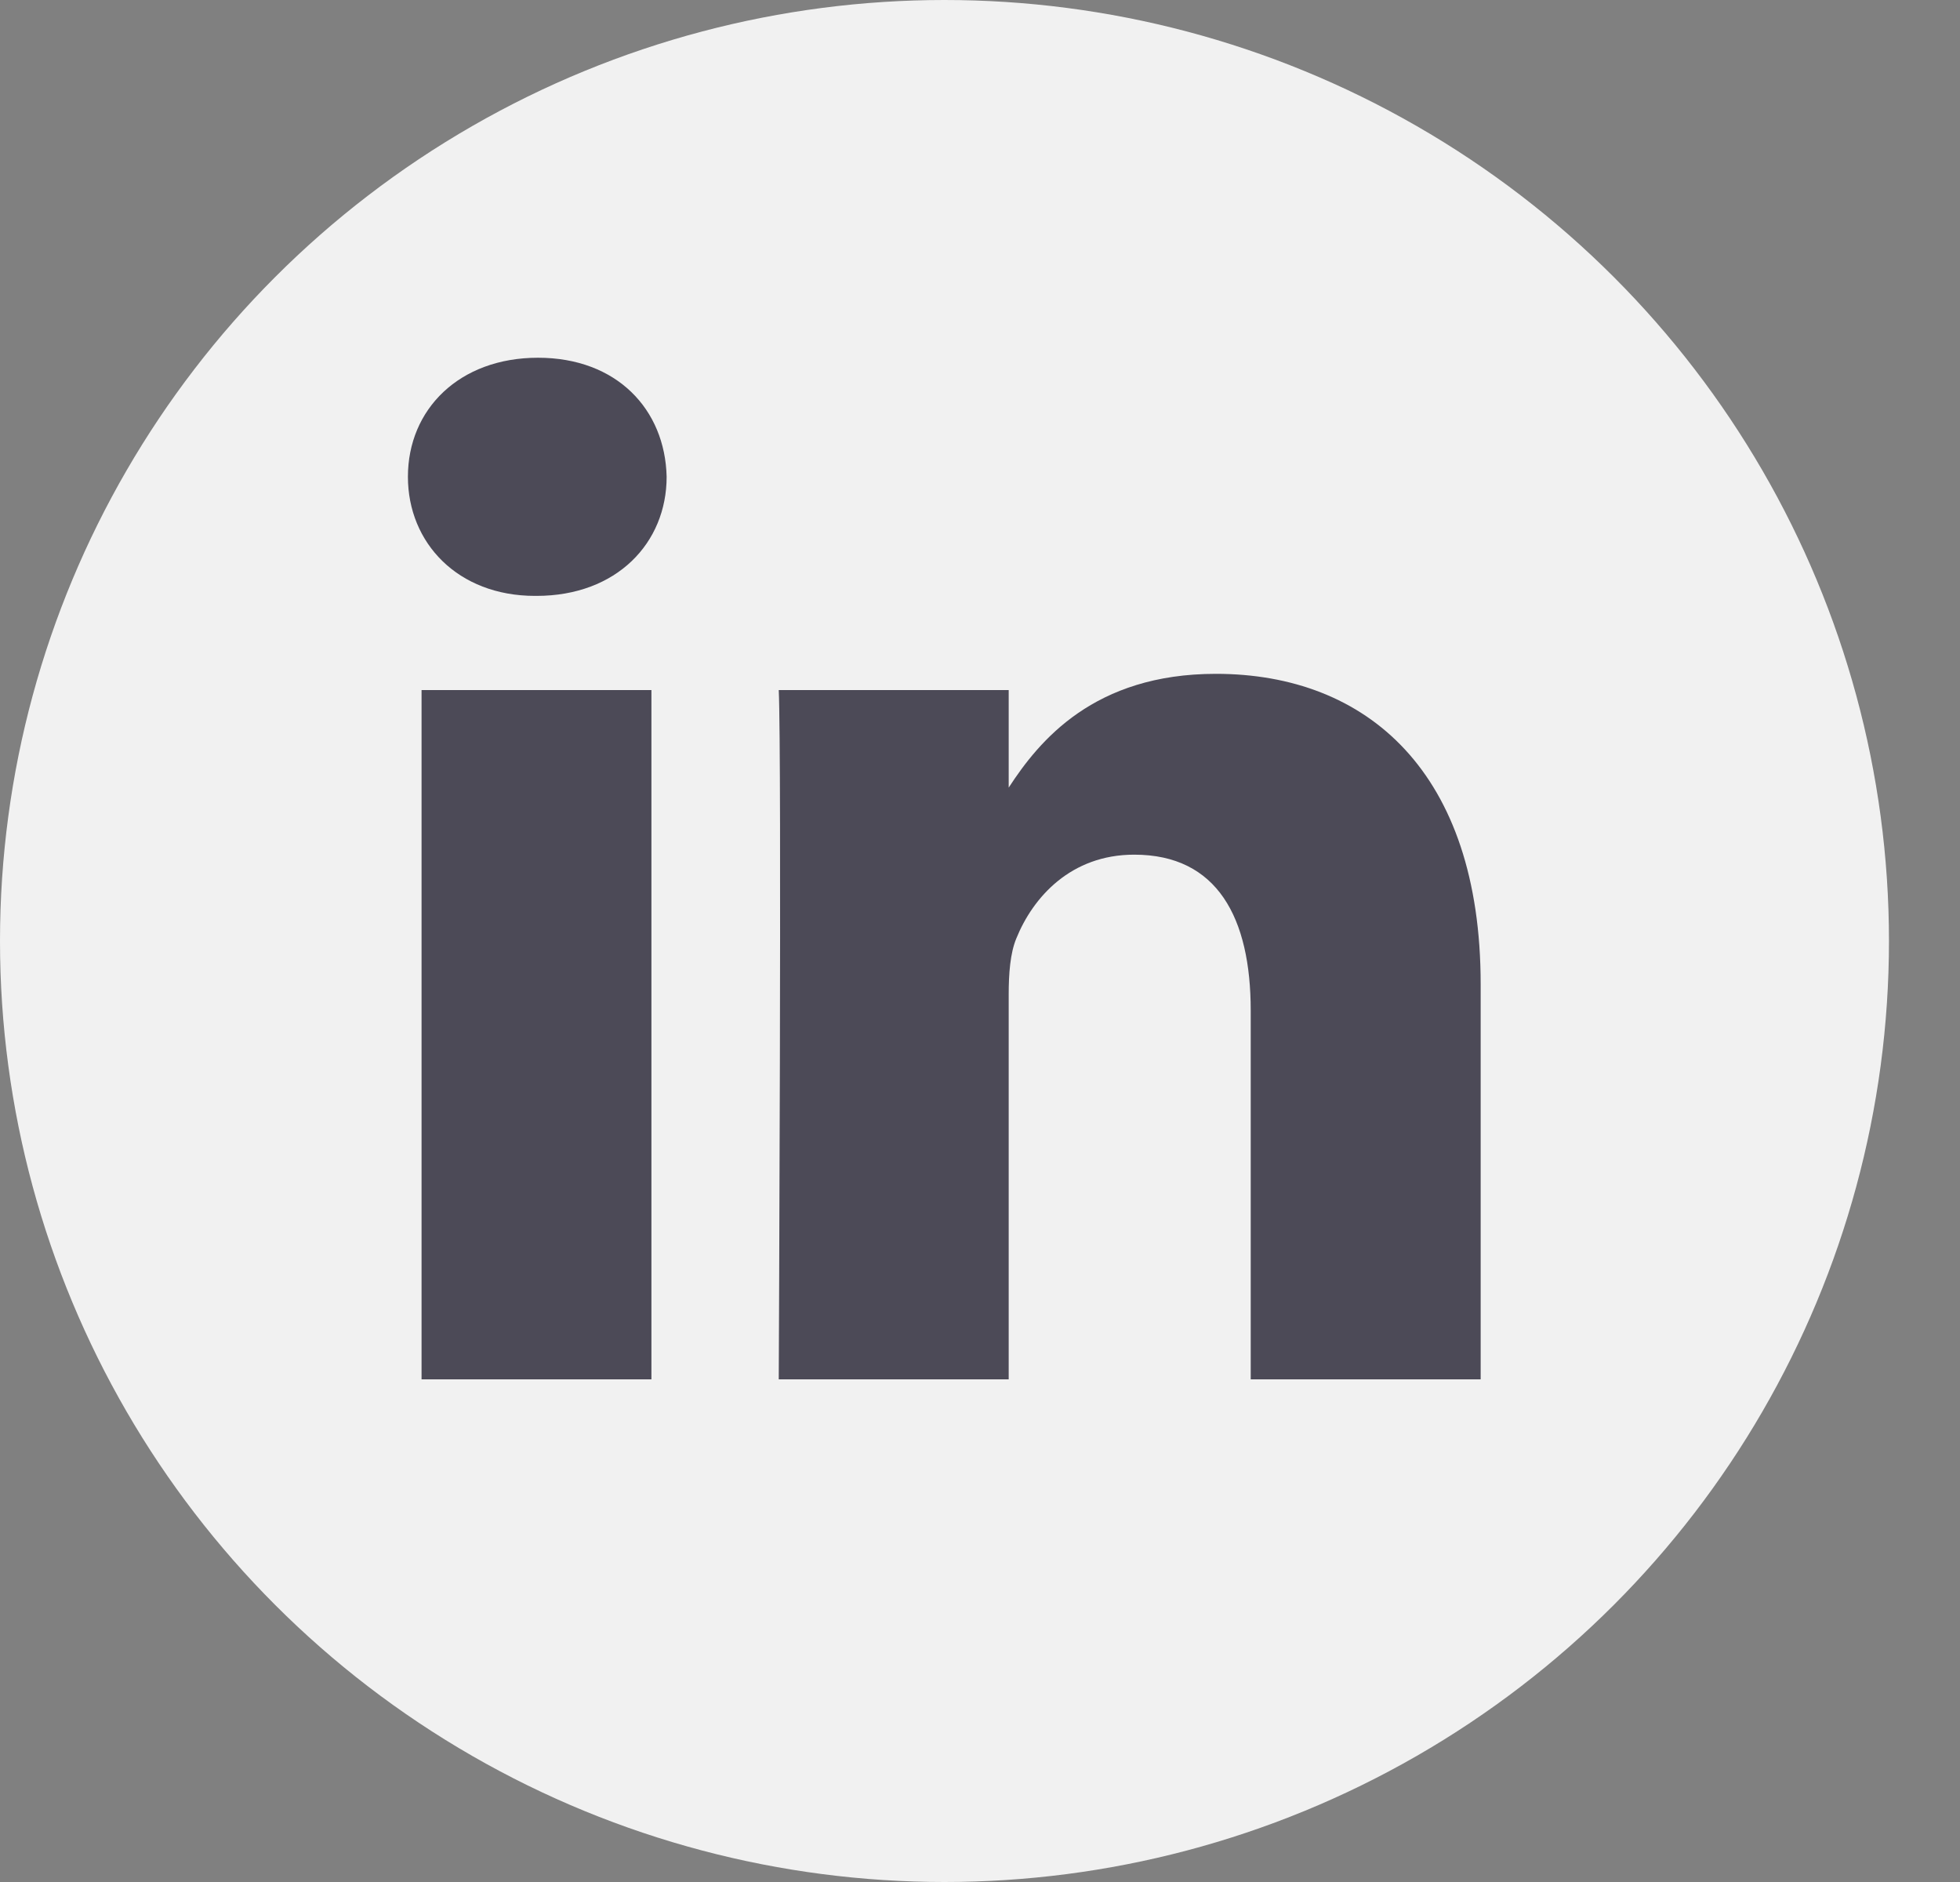
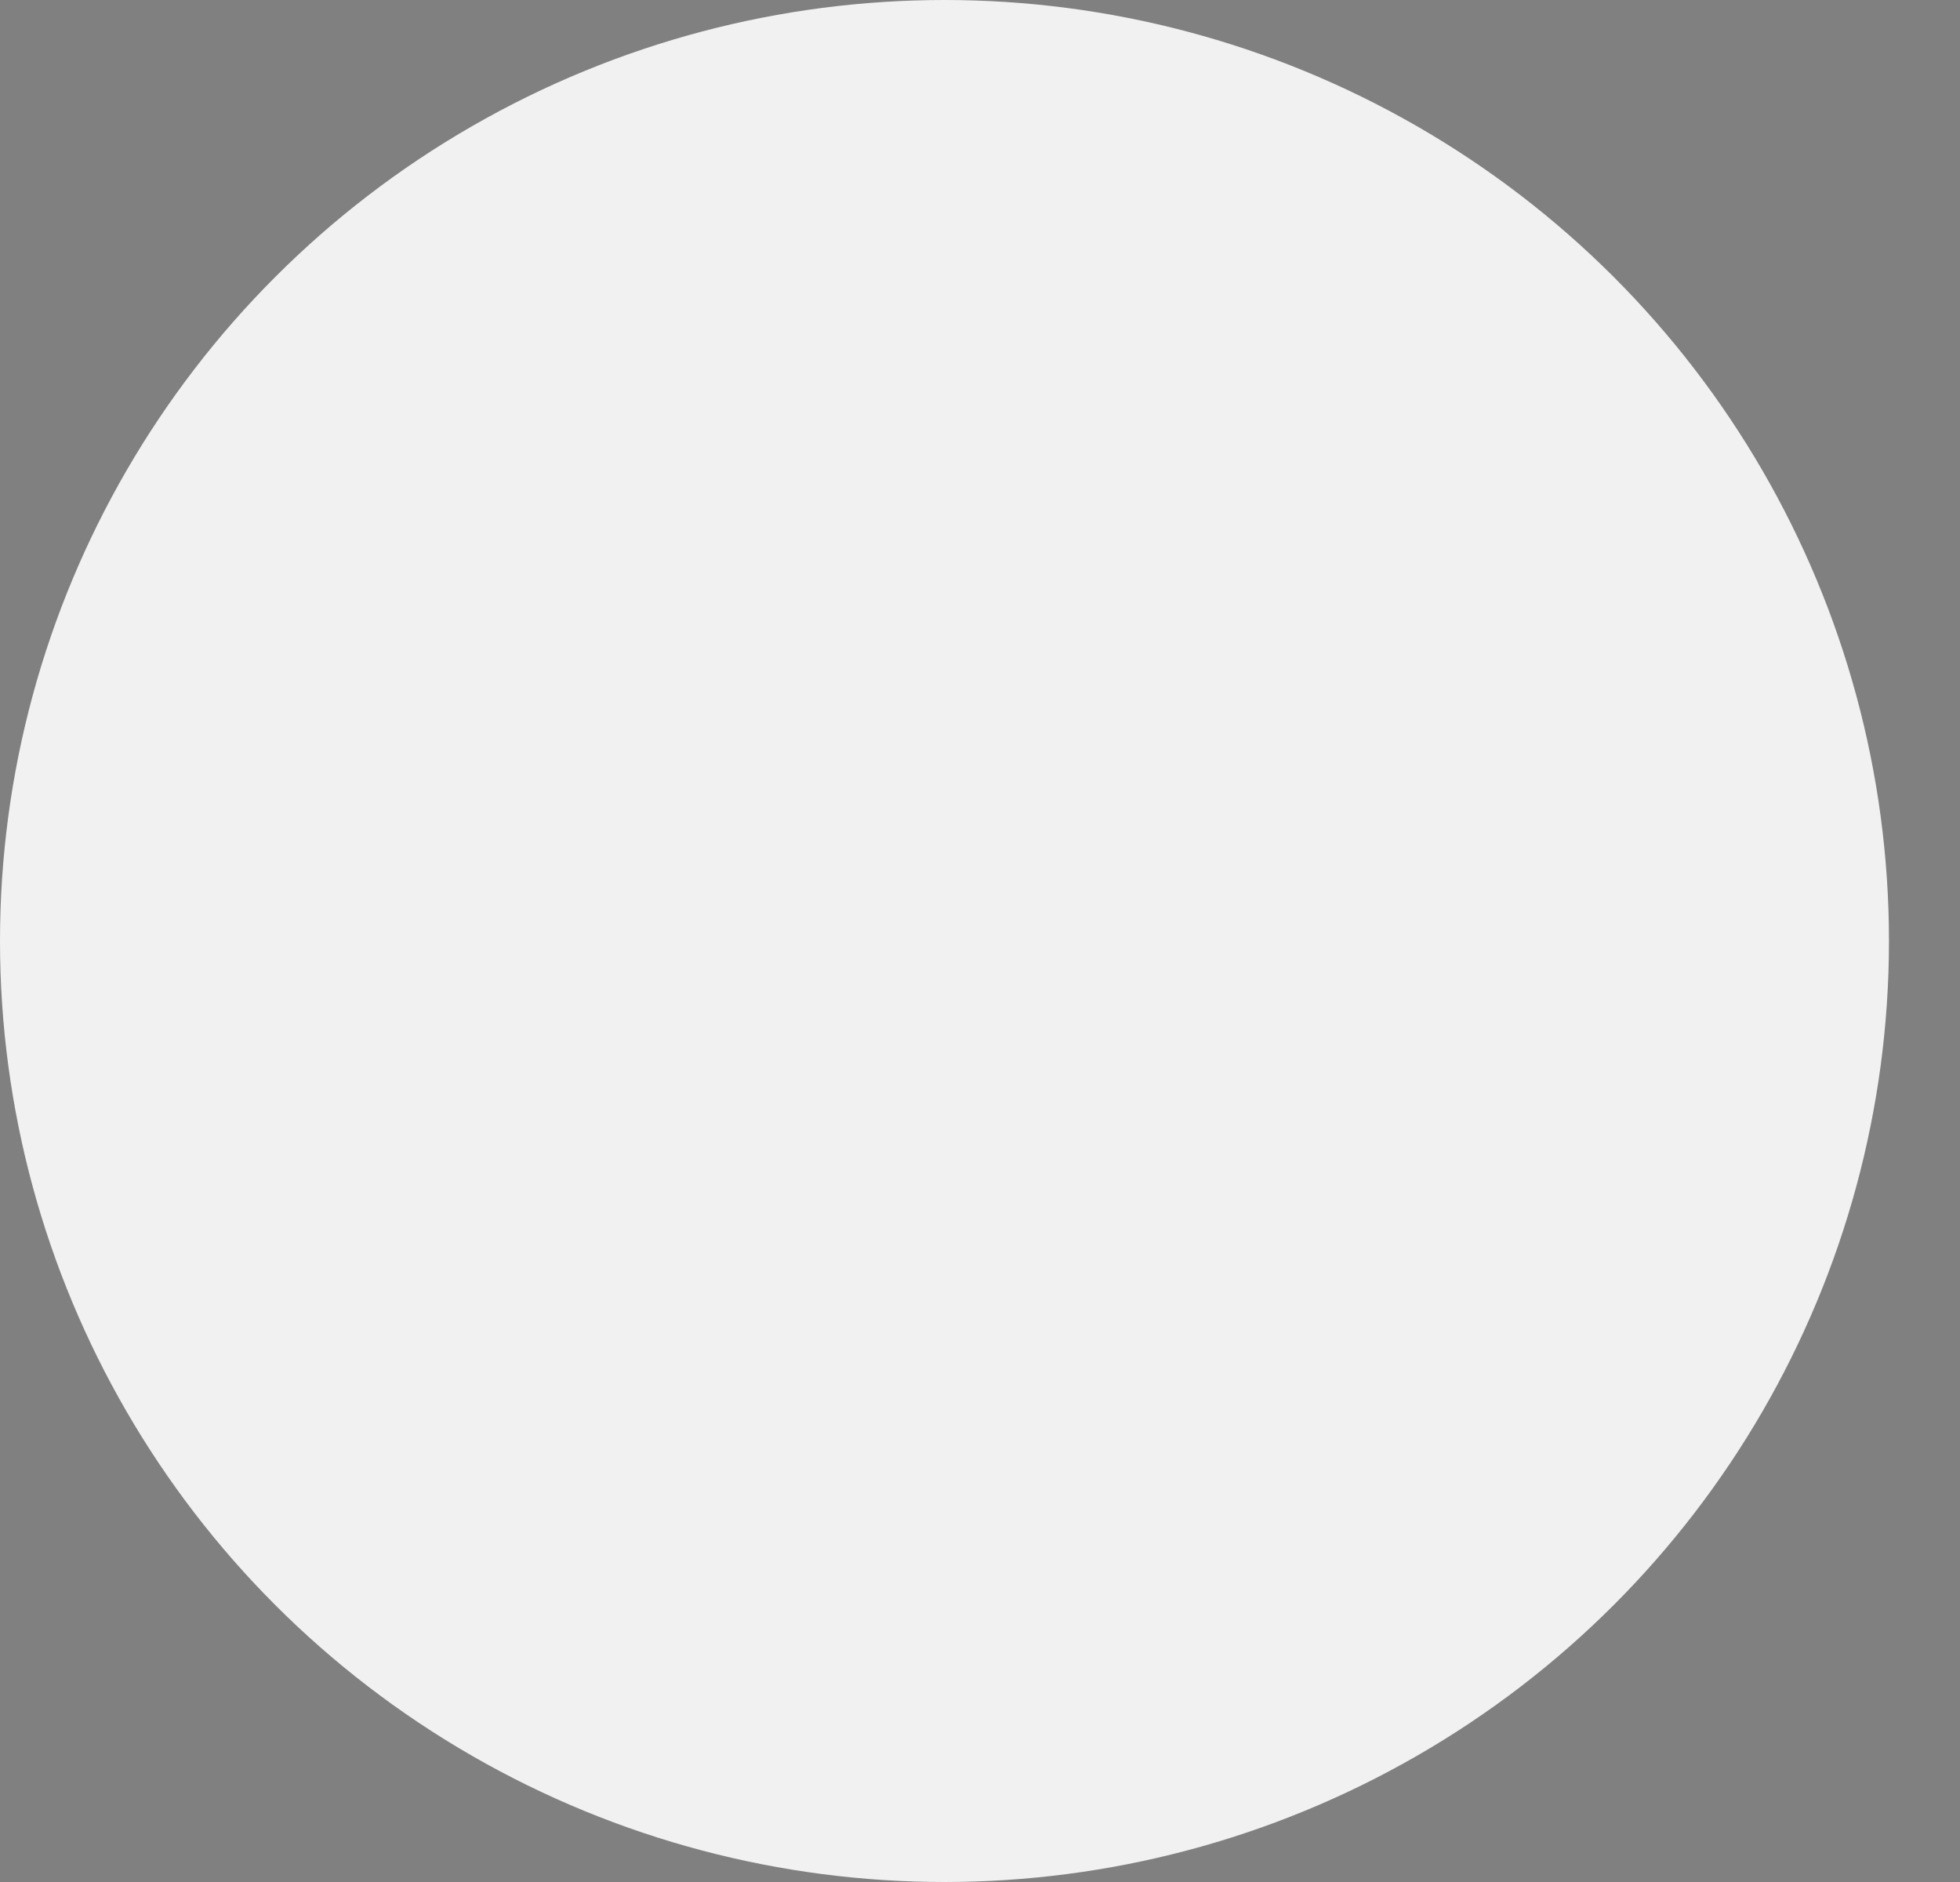
<svg xmlns="http://www.w3.org/2000/svg" width="25" height="24" viewBox="0 0 25 24" fill="none">
  <rect x="0" y="0" width="25" height="24" fill="#808080" stroke="none" />
  <ellipse cx="12.047" cy="12" rx="12.047" ry="12" fill="#F1F1F1" />
-   <path d="M5.377 8.8H8.309V17.59H5.377V8.8ZM6.862 4.562C5.859 4.562 5.203 5.219 5.203 6.08C5.203 6.924 5.84 7.599 6.824 7.599H6.843C7.866 7.599 8.503 6.924 8.503 6.08C8.483 5.219 7.866 4.562 6.862 4.562ZM15.509 8.593C13.953 8.593 13.255 9.446 12.866 10.044V8.8H9.933C9.972 9.624 9.933 17.59 9.933 17.59H12.866V12.681C12.866 12.418 12.885 12.156 12.963 11.968C13.175 11.443 13.658 10.899 14.467 10.899C15.529 10.899 15.953 11.706 15.953 12.887V17.59H18.886V12.55C18.886 9.85 17.44 8.593 15.509 8.593Z" fill="#4C4A57" />
</svg>